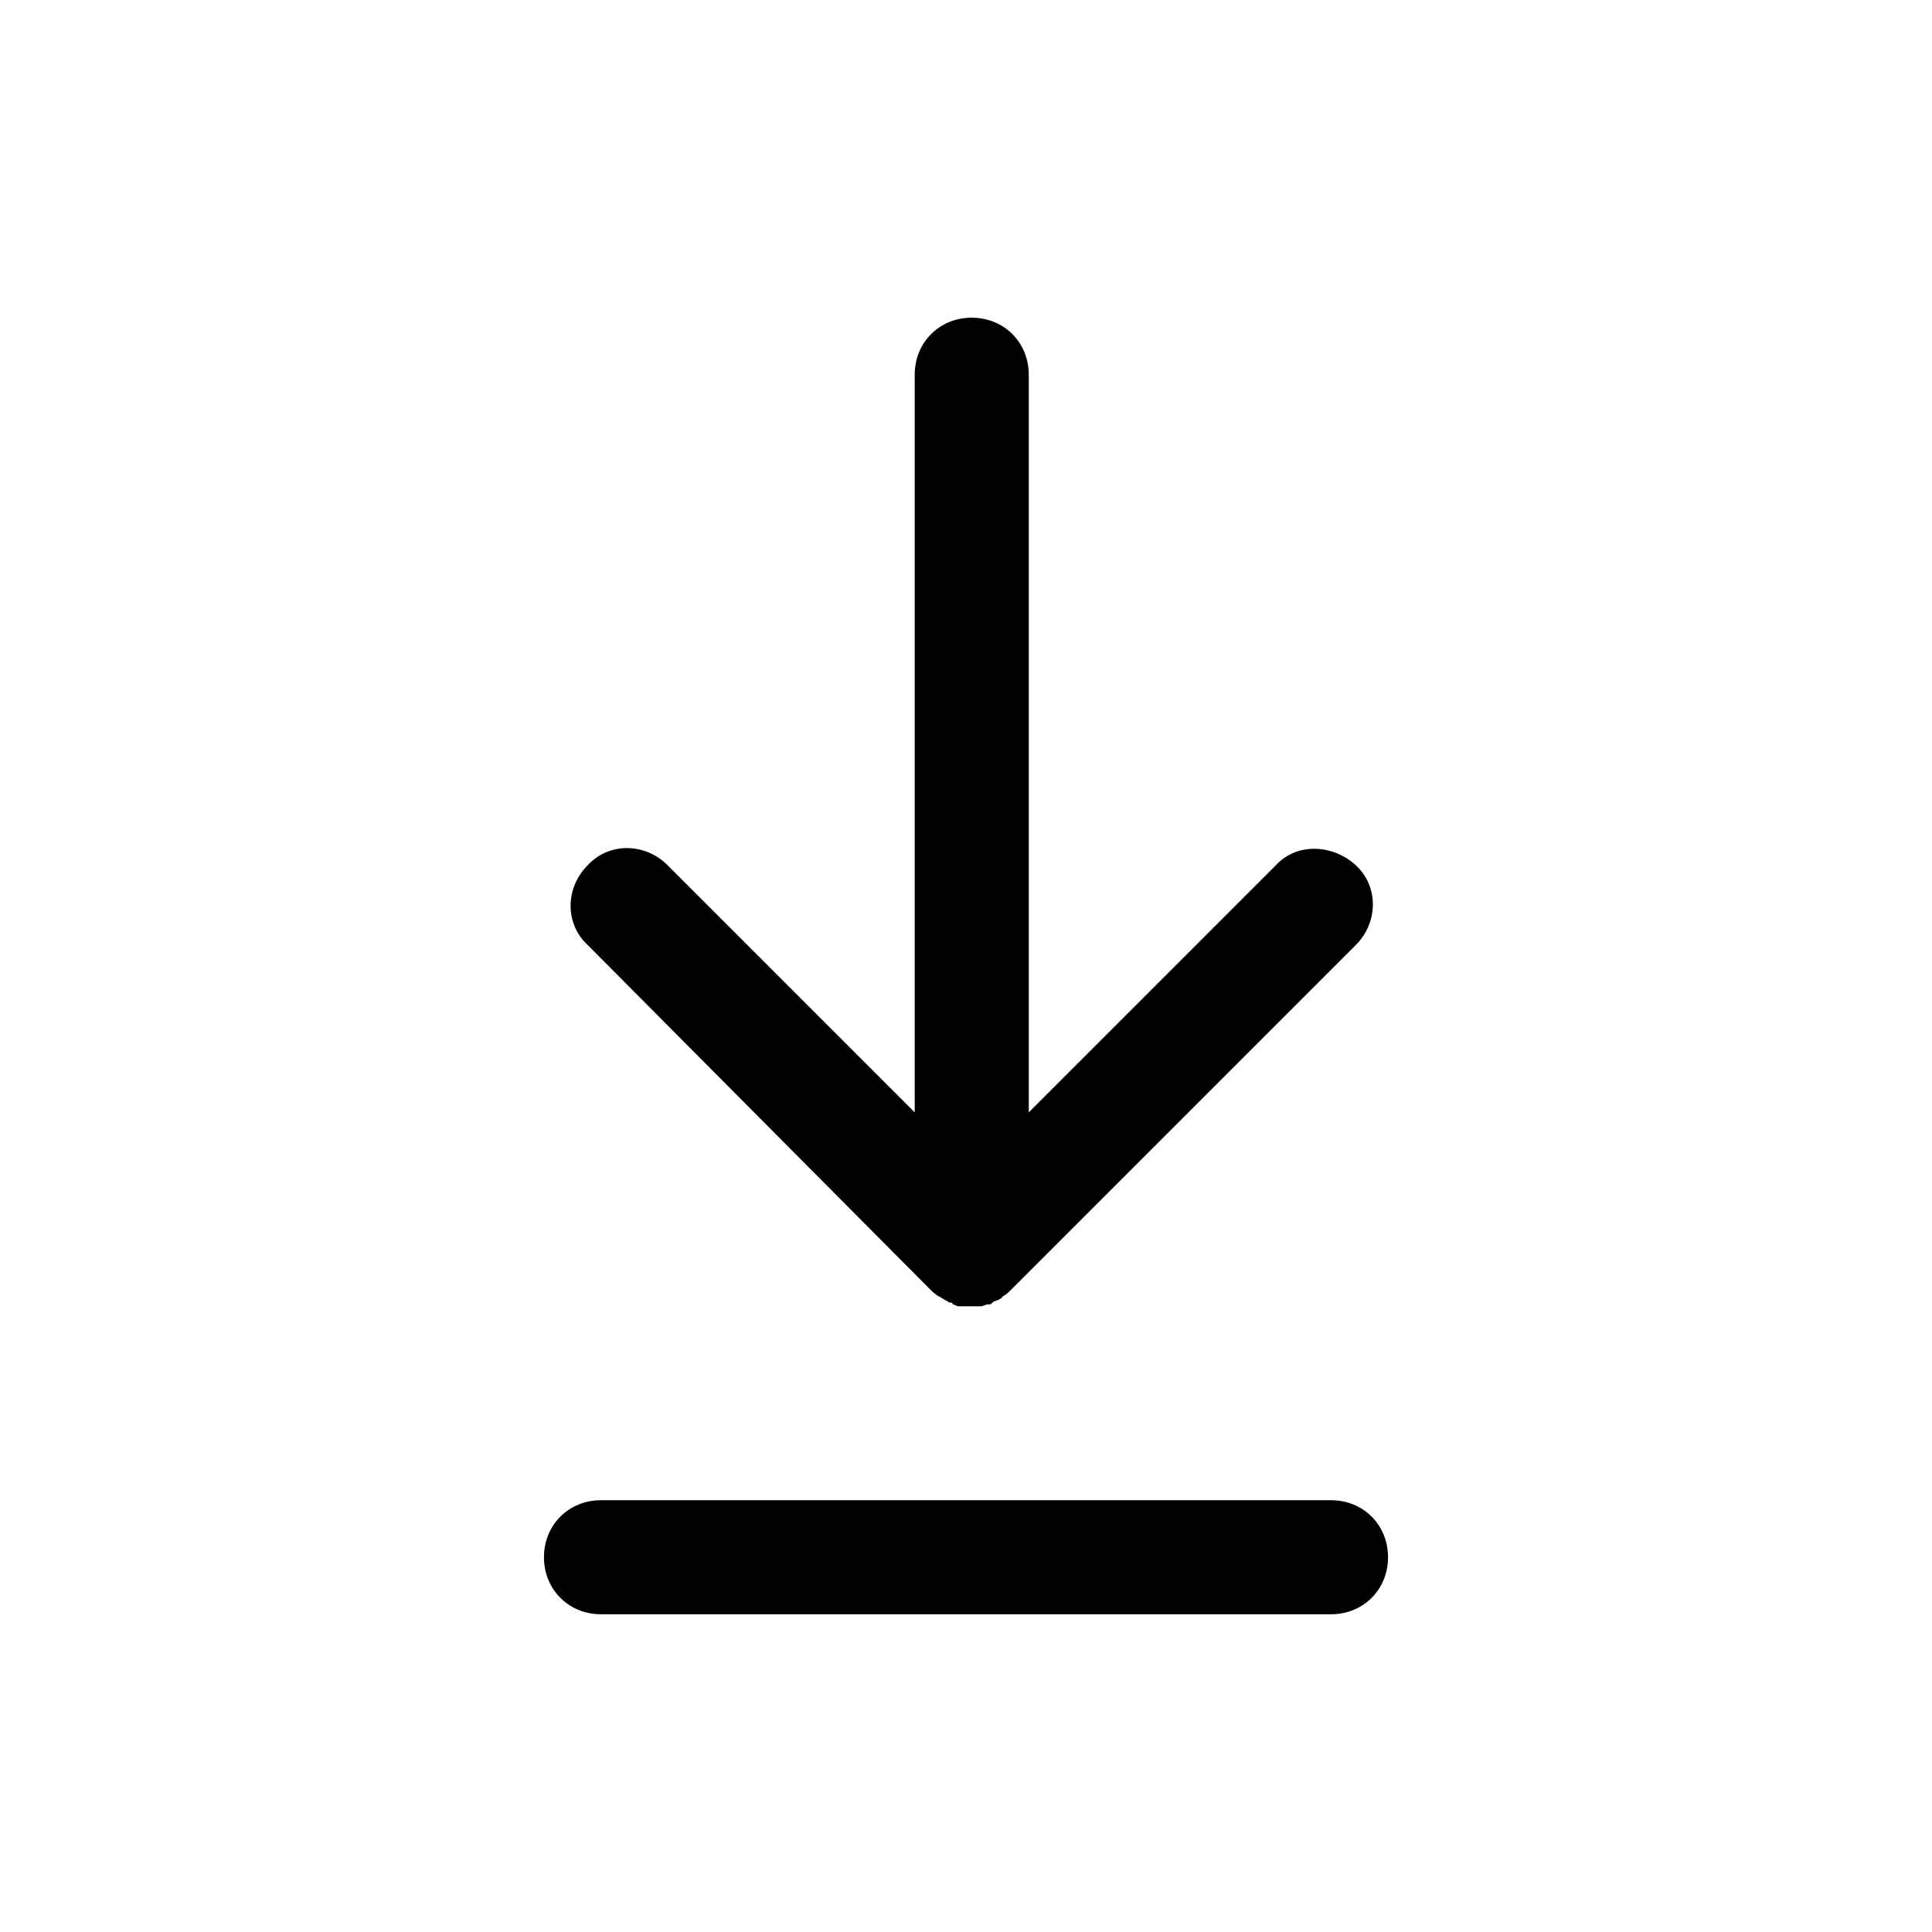
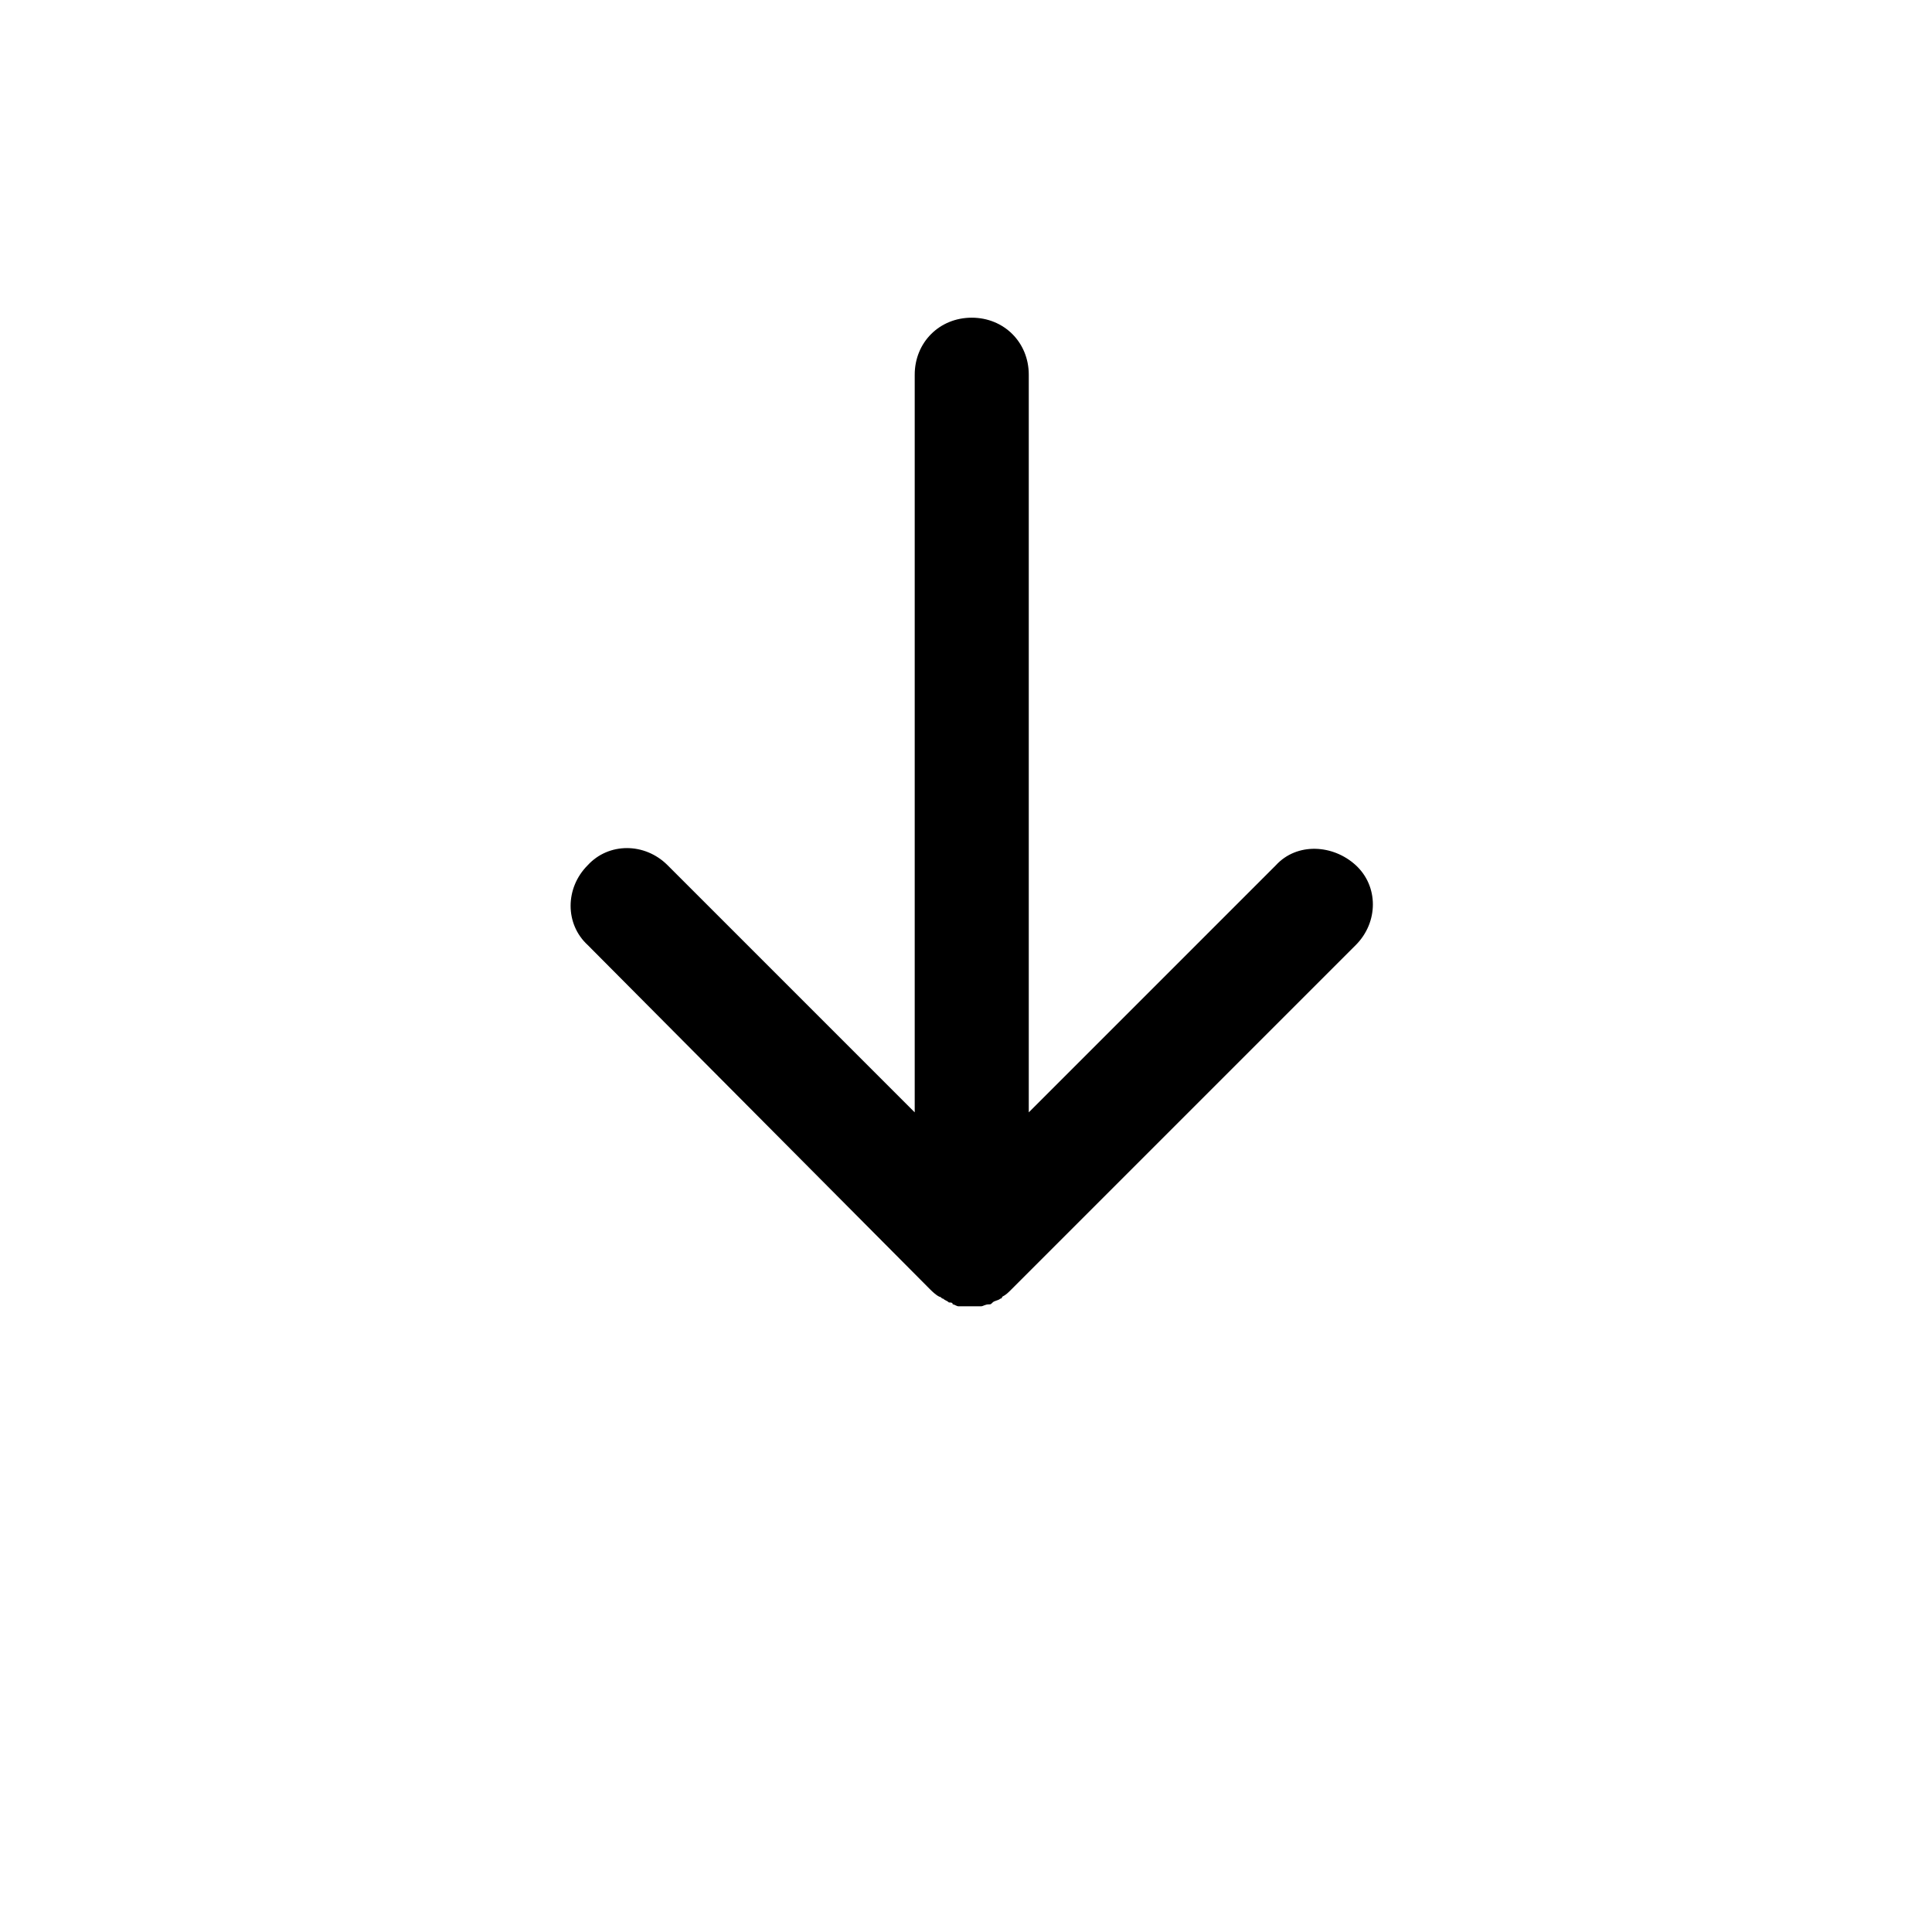
<svg xmlns="http://www.w3.org/2000/svg" fill="#000000" width="800px" height="800px" version="1.1" viewBox="144 144 512 512">
  <g>
    <path d="m390.43 485.64c0.504 0.504 1.512 1.512 2.519 2.016 0.504 0 0.504 0.504 1.008 0.504 0.504 0.504 1.008 0.504 1.512 1.008 0.504 0 1.008 0 1.008 0.504 0.504 0 1.008 0.504 1.512 0.504h6.047c0.504 0 1.008-0.504 2.016-0.504 0.504 0 0.504 0 1.008-0.504 0.504-0.504 1.512-0.504 2.016-1.008 0 0 0.504 0 0.504-0.504 1.008-0.504 1.512-1.008 2.519-2.016l91.191-91.191c6.047-6.047 6.047-15.617 0-21.16s-15.617-6.047-21.16 0l-65.496 65.496v-195.48c0-8.566-6.551-15.113-15.113-15.113-8.566 0-15.113 6.551-15.113 15.113v195.48l-65.496-65.496c-6.047-6.047-15.617-6.047-21.16 0-6.047 6.047-6.047 15.617 0 21.16z" />
-     <path d="m496.73 541.57h-193.46c-8.566 0-15.113 6.551-15.113 15.113 0 8.566 6.551 15.113 15.113 15.113h193.46c8.566 0 15.113-6.551 15.113-15.113 0-8.566-6.551-15.113-15.113-15.113z" />
  </g>
</svg>